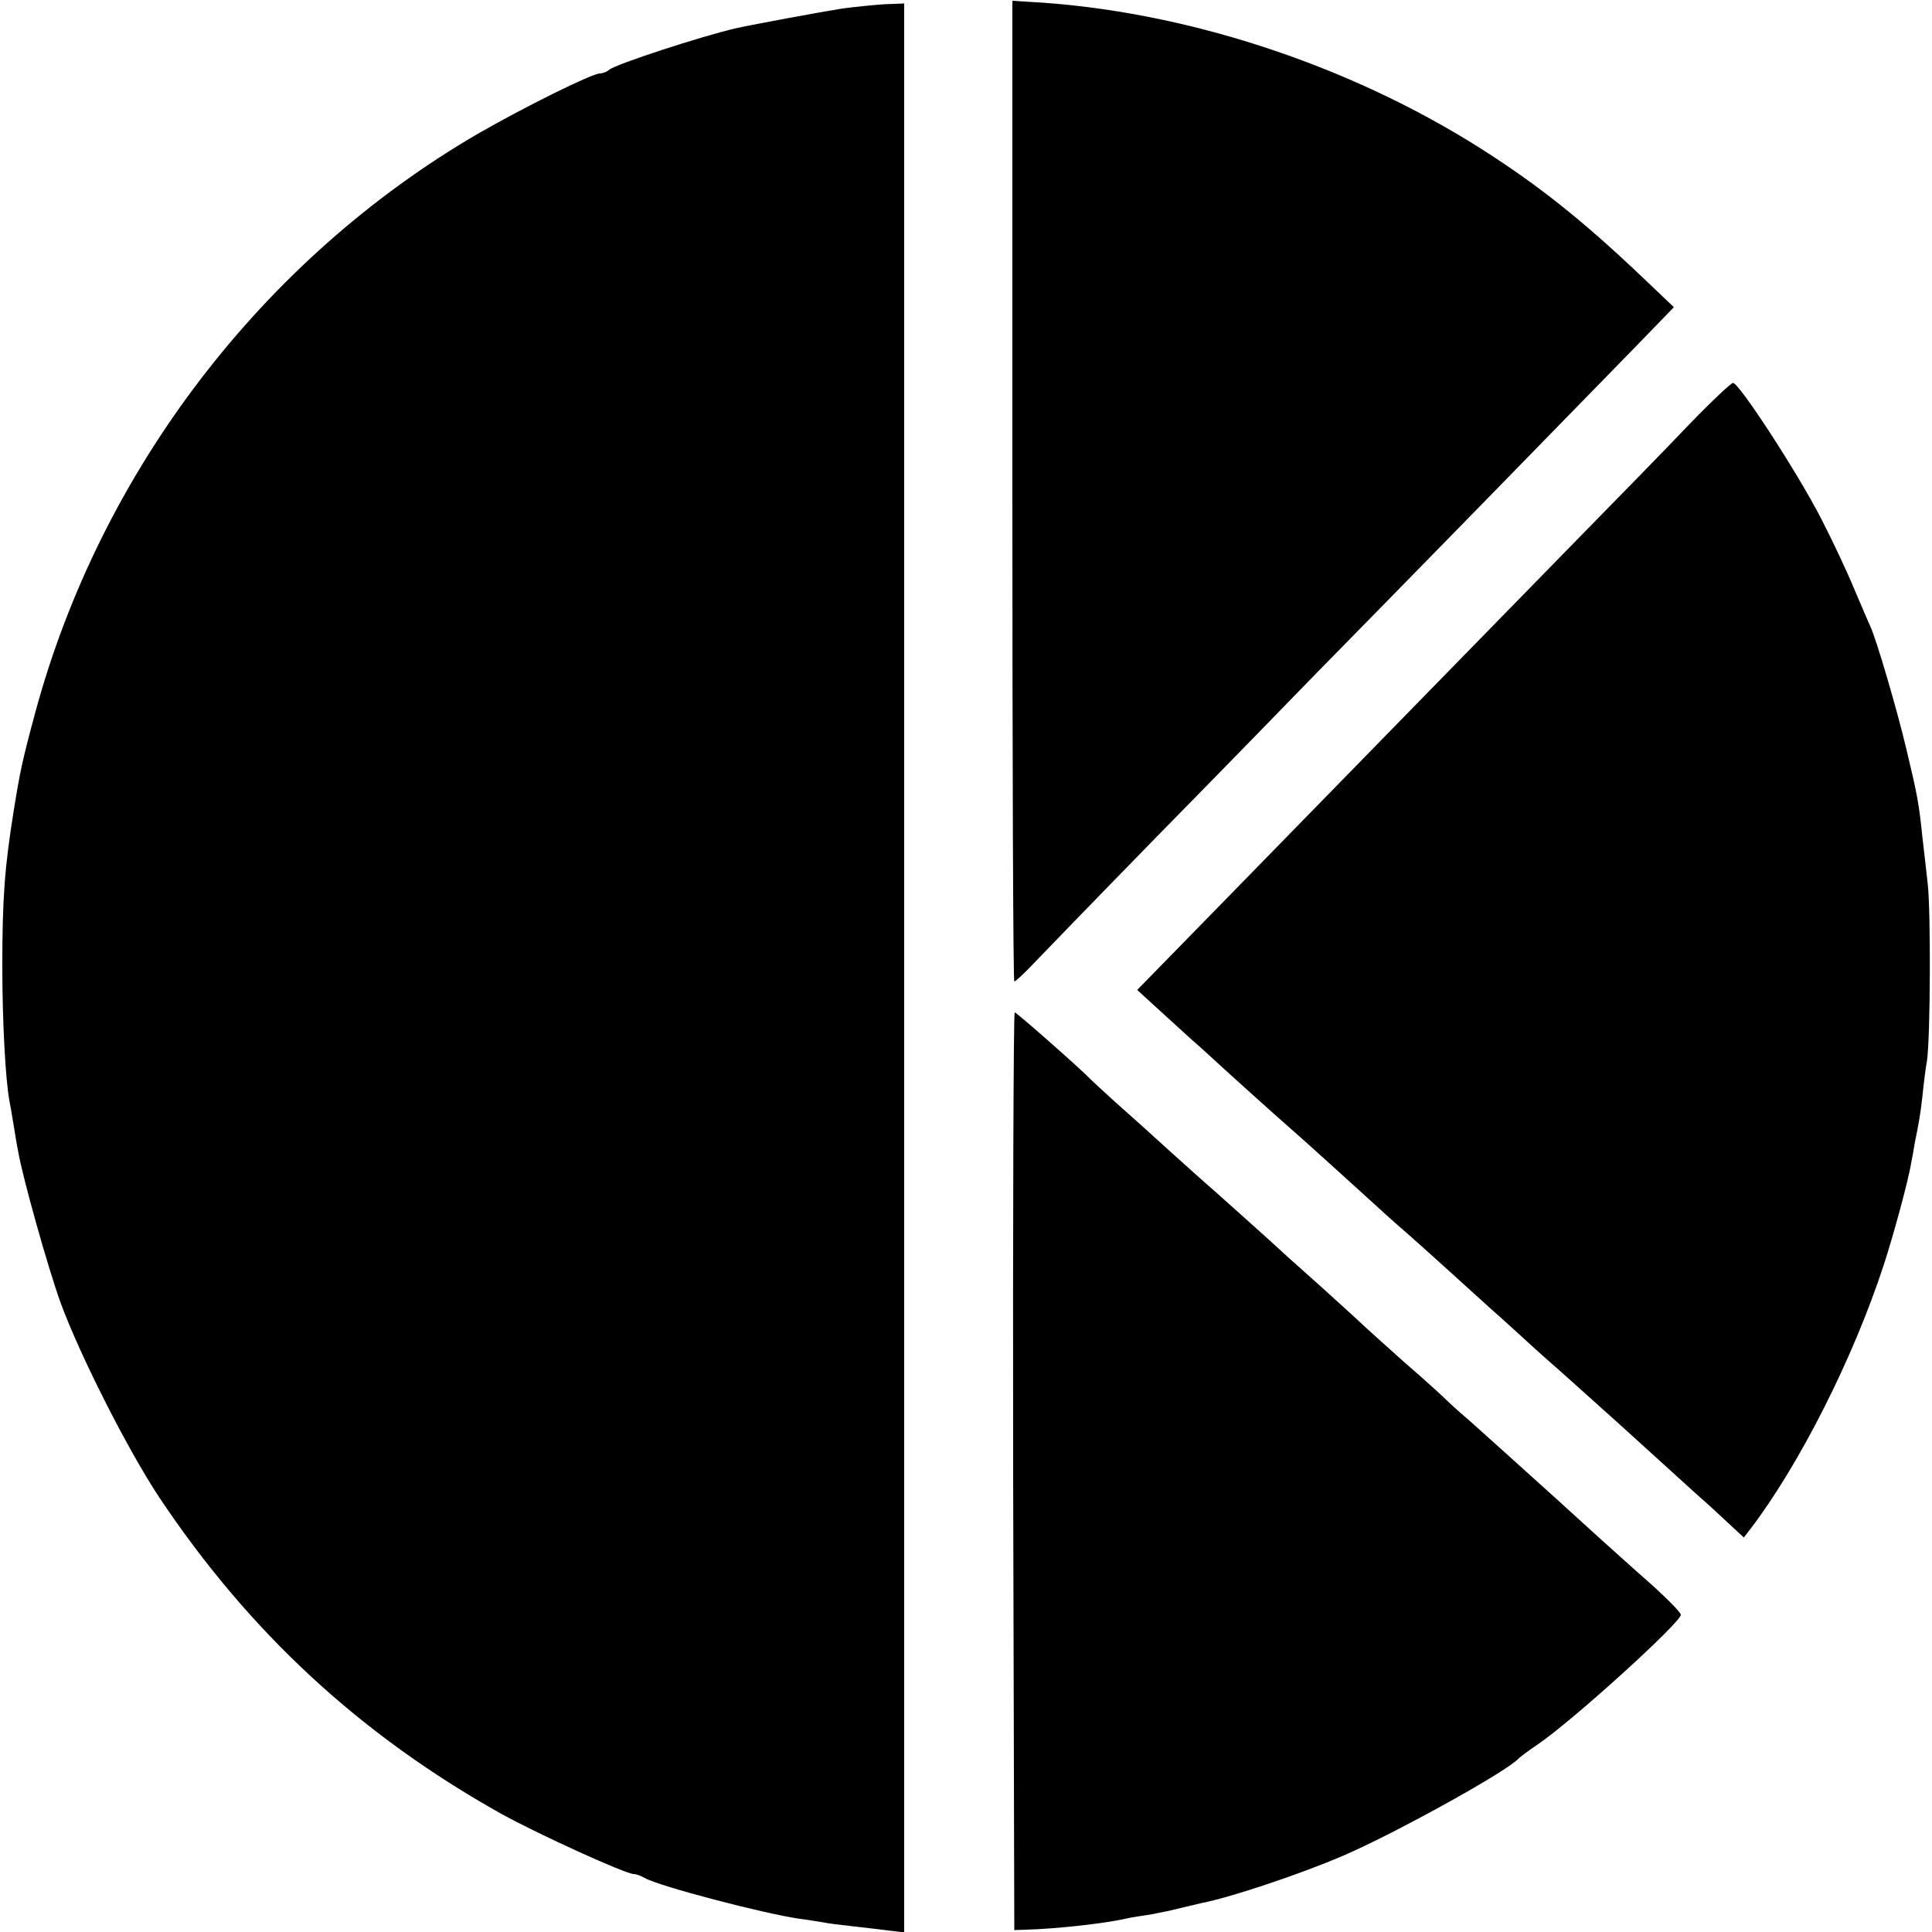
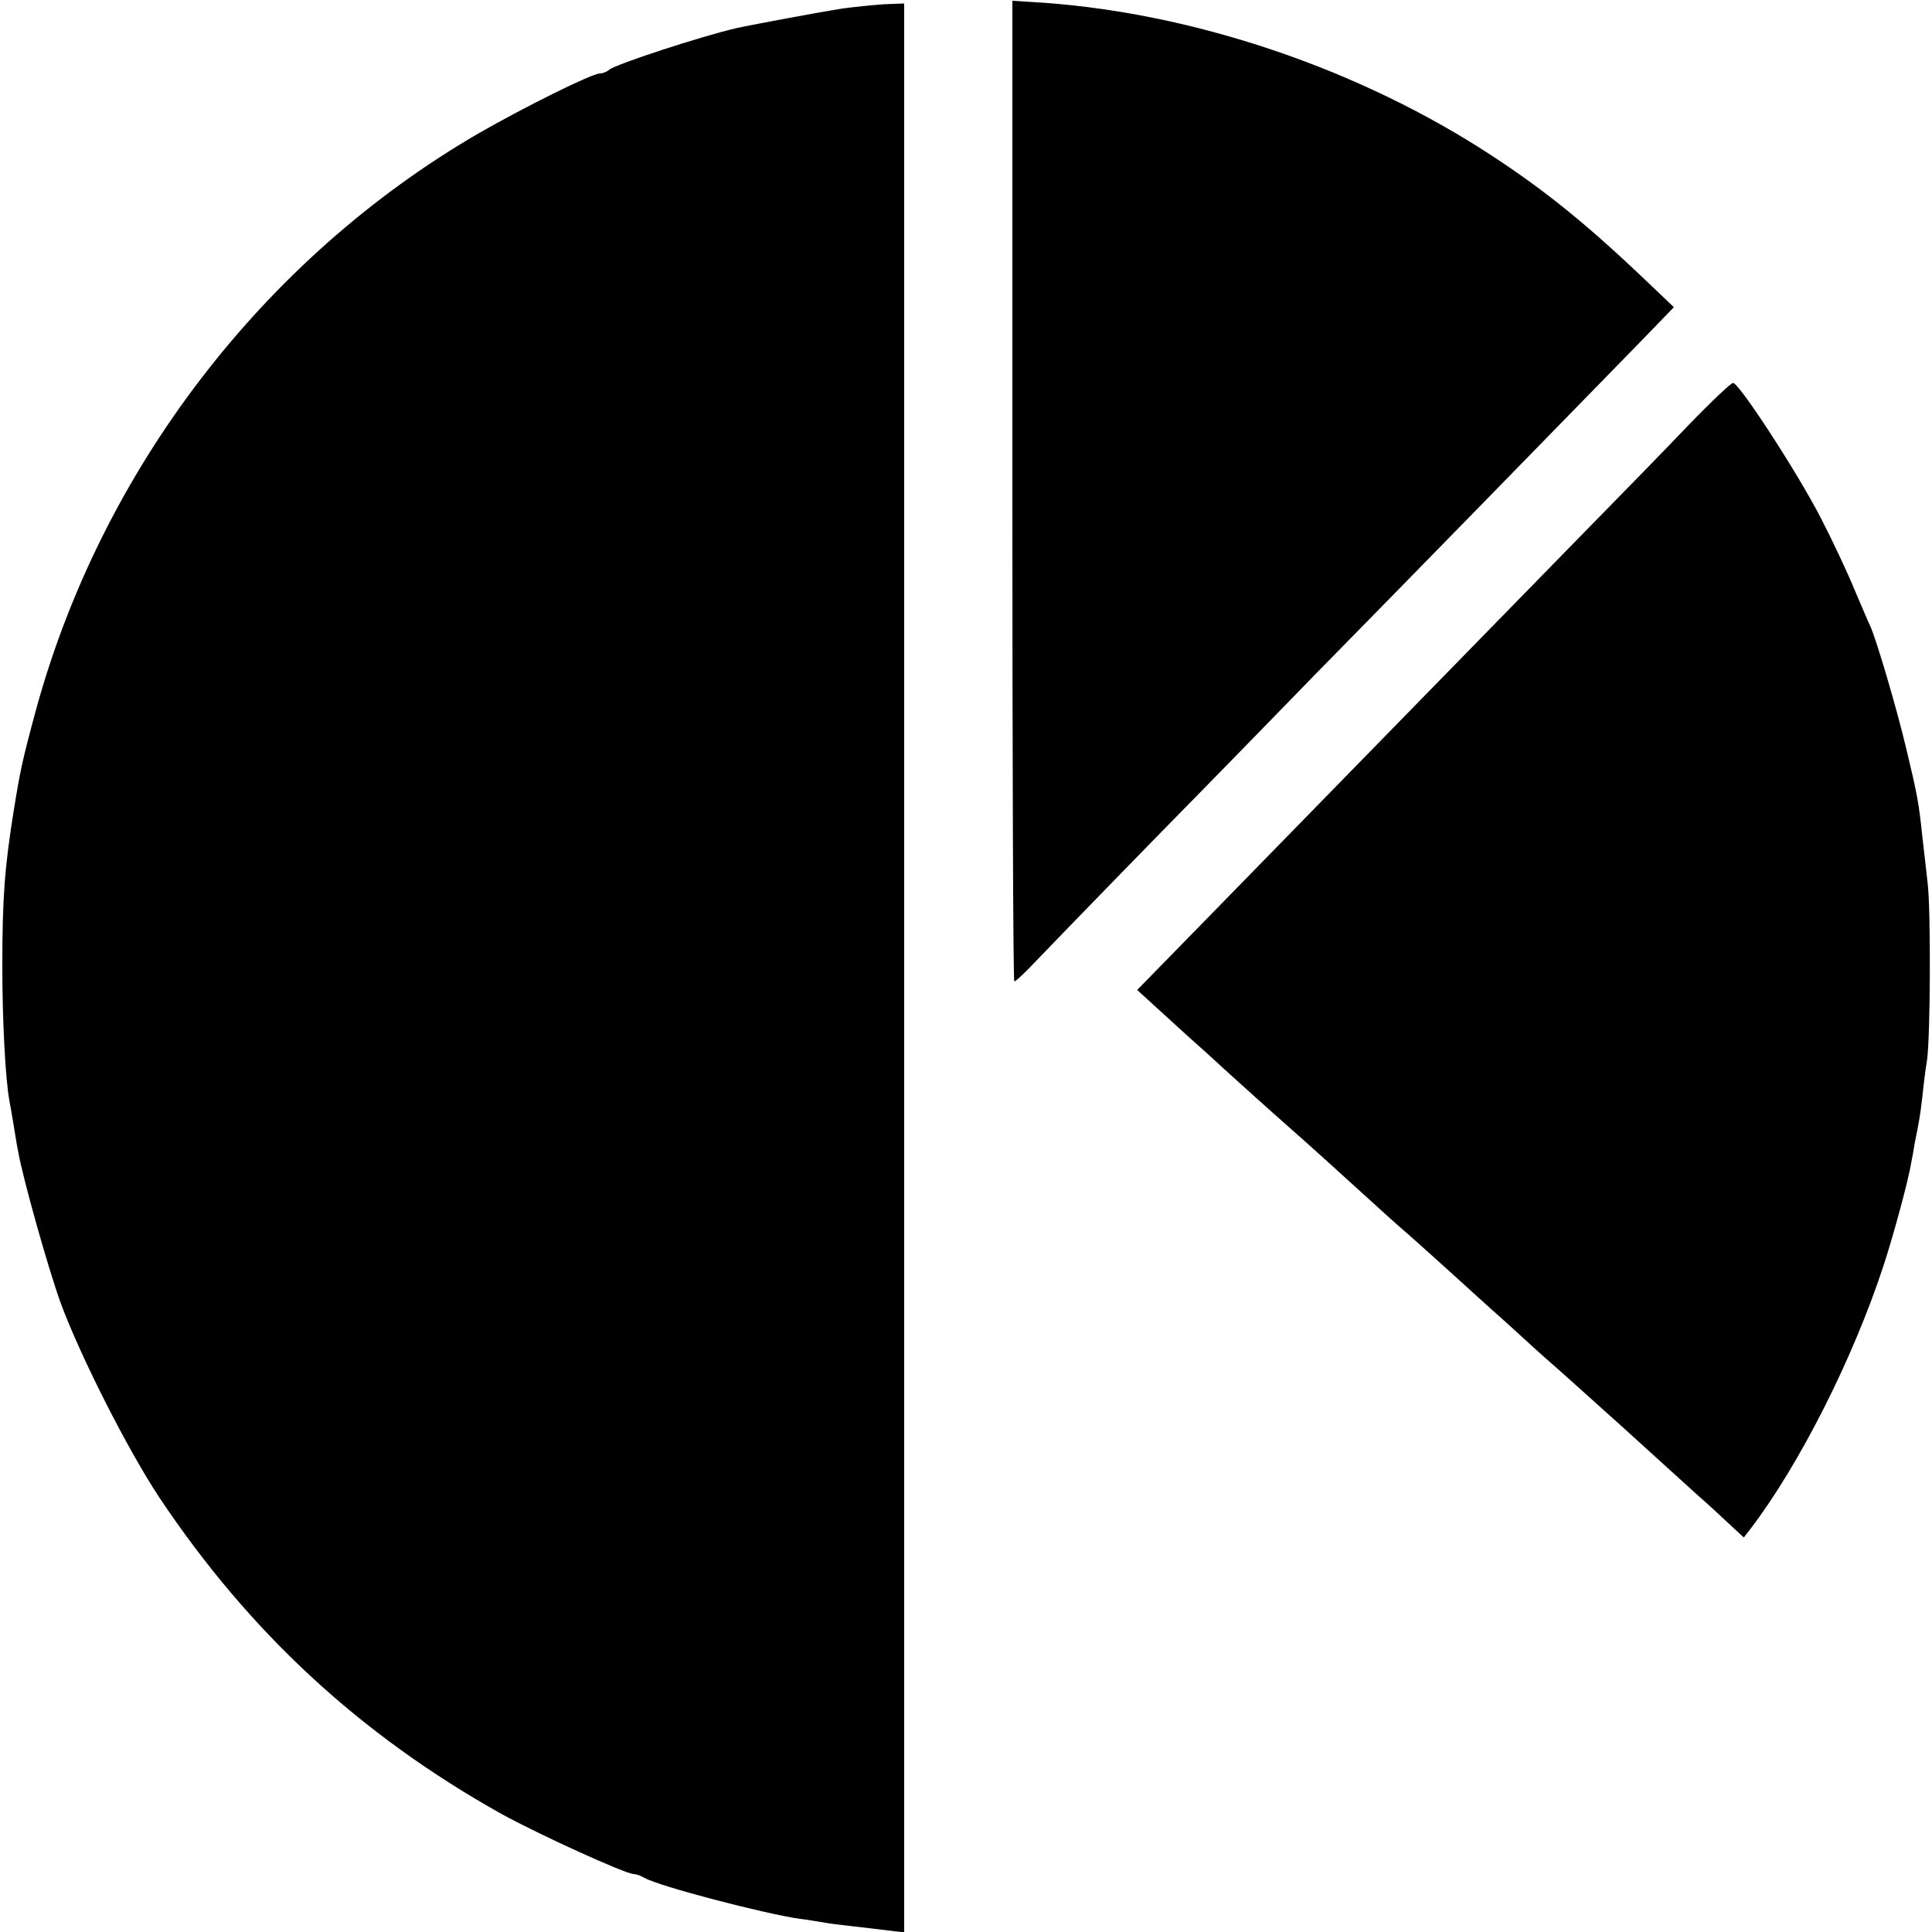
<svg xmlns="http://www.w3.org/2000/svg" version="1.0" width="500pt" height="500pt" viewBox="0 0 500 500" preserveAspectRatio="xMidYMid meet">
  <g transform="translate(0,500) scale(0.1,-0.1)" fill="#000000" stroke="none">
    <path d="M2620 3729 c0 -698 2 -1269 5 -1269 3 0 19 15 36 32 17 18 166 172 332 342 166 169 353 361 415 425 63 64 255 260 427 436 172 176 354 363 405 415 l92 95 -84 80 c-156 148 -270 238 -418 332 -343 217 -768 356 -1162 378 l-48 3 0 -1269z" />
    <path d="M2180 4978 c-51 -8 -230 -41 -275 -51 -87 -20 -315 -94 -329 -108 -6 -5 -16 -9 -23 -9 -21 0 -196 -87 -316 -156 -557 -324 -977 -873 -1146 -1499 -33 -122 -39 -151 -55 -250 -24 -149 -30 -229 -30 -405 0 -144 8 -290 18 -347 2 -10 7 -38 11 -63 4 -25 9 -56 12 -70 11 -65 77 -301 110 -392 50 -136 173 -379 255 -503 233 -349 519 -614 885 -819 96 -53 322 -156 343 -156 6 0 18 -4 28 -10 39 -22 307 -92 402 -106 19 -2 46 -7 60 -9 14 -3 48 -7 75 -10 28 -3 69 -8 93 -11 l42 -5 0 2496 0 2496 -52 -2 c-29 -2 -78 -7 -108 -11z" />
    <path d="M4372 3902 c-56 -59 -187 -193 -290 -298 -203 -208 -686 -702 -965 -988 l-174 -178 46 -42 c25 -23 66 -60 90 -82 24 -21 56 -50 71 -64 29 -27 157 -142 188 -169 26 -22 189 -170 223 -201 15 -14 42 -38 60 -54 19 -16 77 -68 129 -115 52 -47 112 -102 134 -121 21 -19 51 -46 66 -60 15 -14 42 -38 60 -54 18 -15 103 -92 189 -169 86 -78 174 -158 195 -177 22 -19 58 -52 79 -72 l40 -37 17 22 c126 165 266 441 345 683 24 73 64 219 71 264 3 14 7 36 9 50 11 55 14 69 20 121 3 30 8 72 12 94 9 62 10 386 2 457 -4 35 -10 90 -14 123 -9 87 -13 108 -41 225 -24 102 -79 289 -94 320 -4 8 -22 51 -41 95 -18 44 -57 127 -87 185 -62 120 -212 350 -227 349 -5 0 -56 -48 -113 -107z" />
-     <path d="M2622 1193 l3 -1188 30 1 c77 2 205 16 261 29 12 3 39 7 60 10 21 4 57 11 79 17 22 5 47 11 55 13 73 14 253 74 365 122 135 58 426 219 455 252 3 3 25 20 49 36 90 61 371 316 371 336 0 7 -49 55 -96 96 -12 10 -58 52 -104 93 -45 41 -95 86 -110 100 -106 96 -202 182 -240 216 -25 21 -52 46 -60 54 -8 8 -55 51 -105 94 -49 44 -95 85 -100 90 -6 6 -53 49 -105 96 -52 47 -100 89 -106 95 -22 21 -160 144 -180 162 -12 10 -61 54 -110 98 -48 44 -115 104 -149 134 -33 30 -62 57 -65 60 -18 20 -189 171 -194 171 -3 0 -5 -534 -4 -1187z" />
  </g>
</svg>